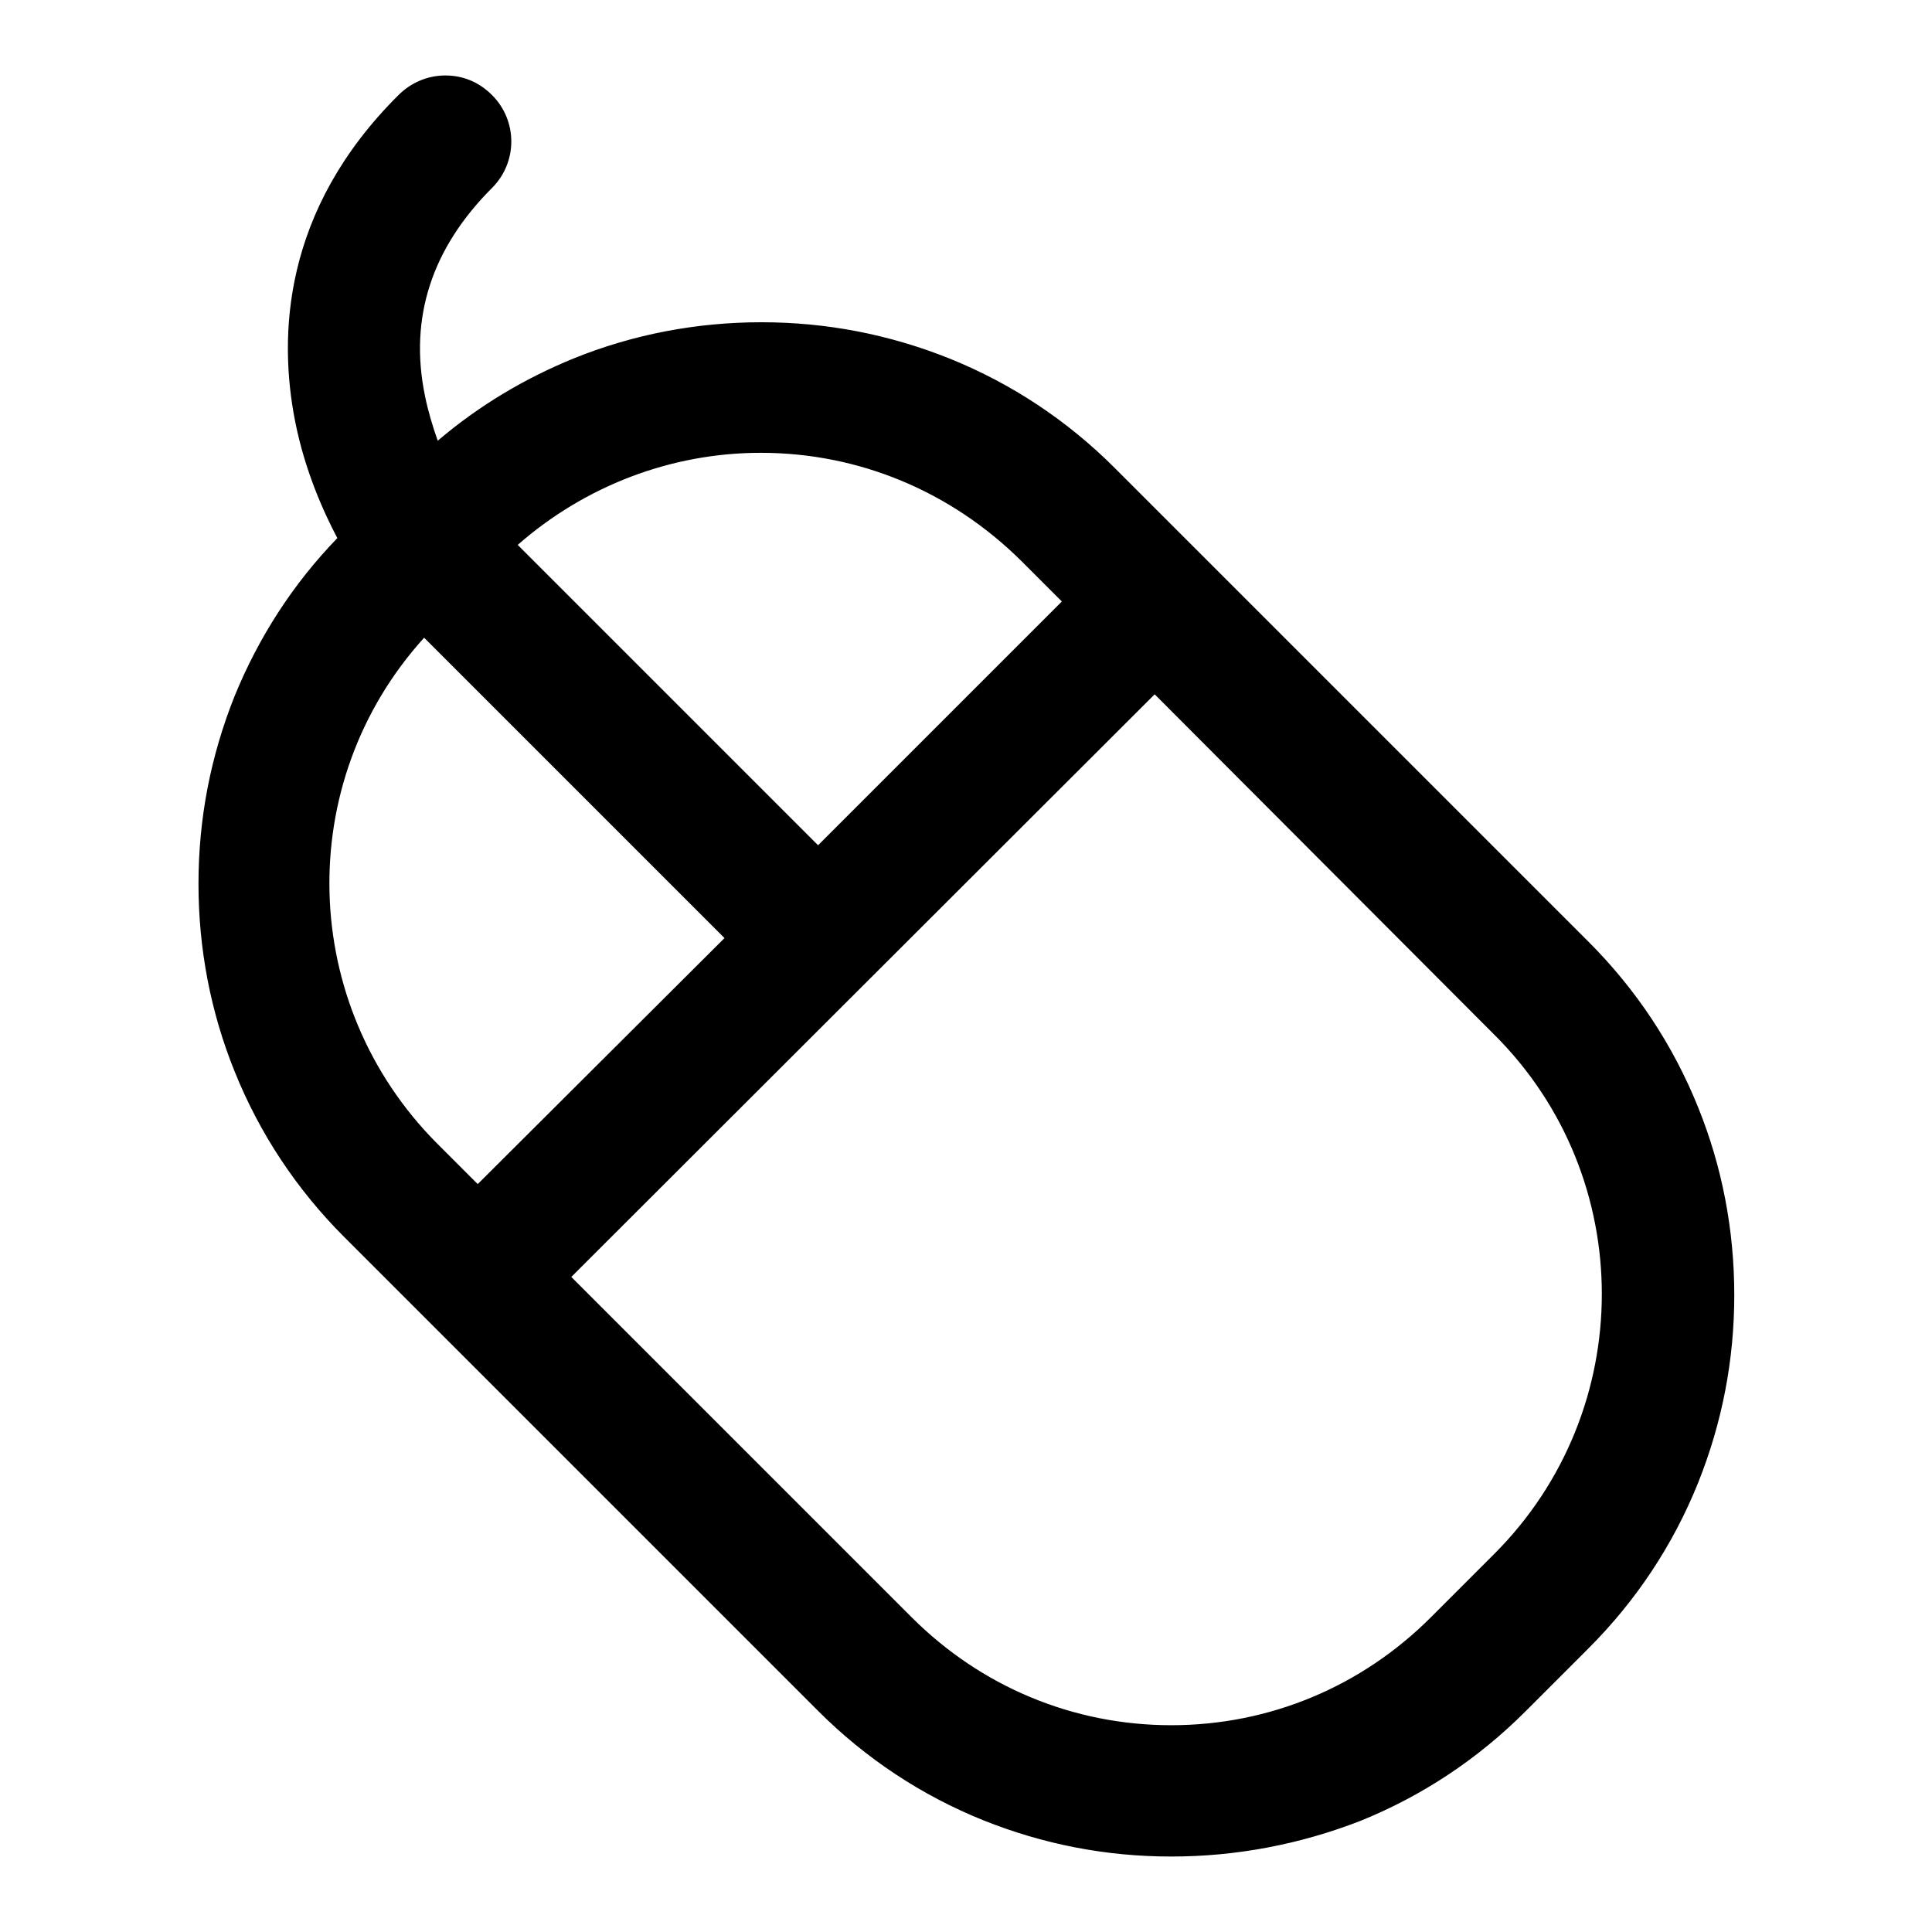
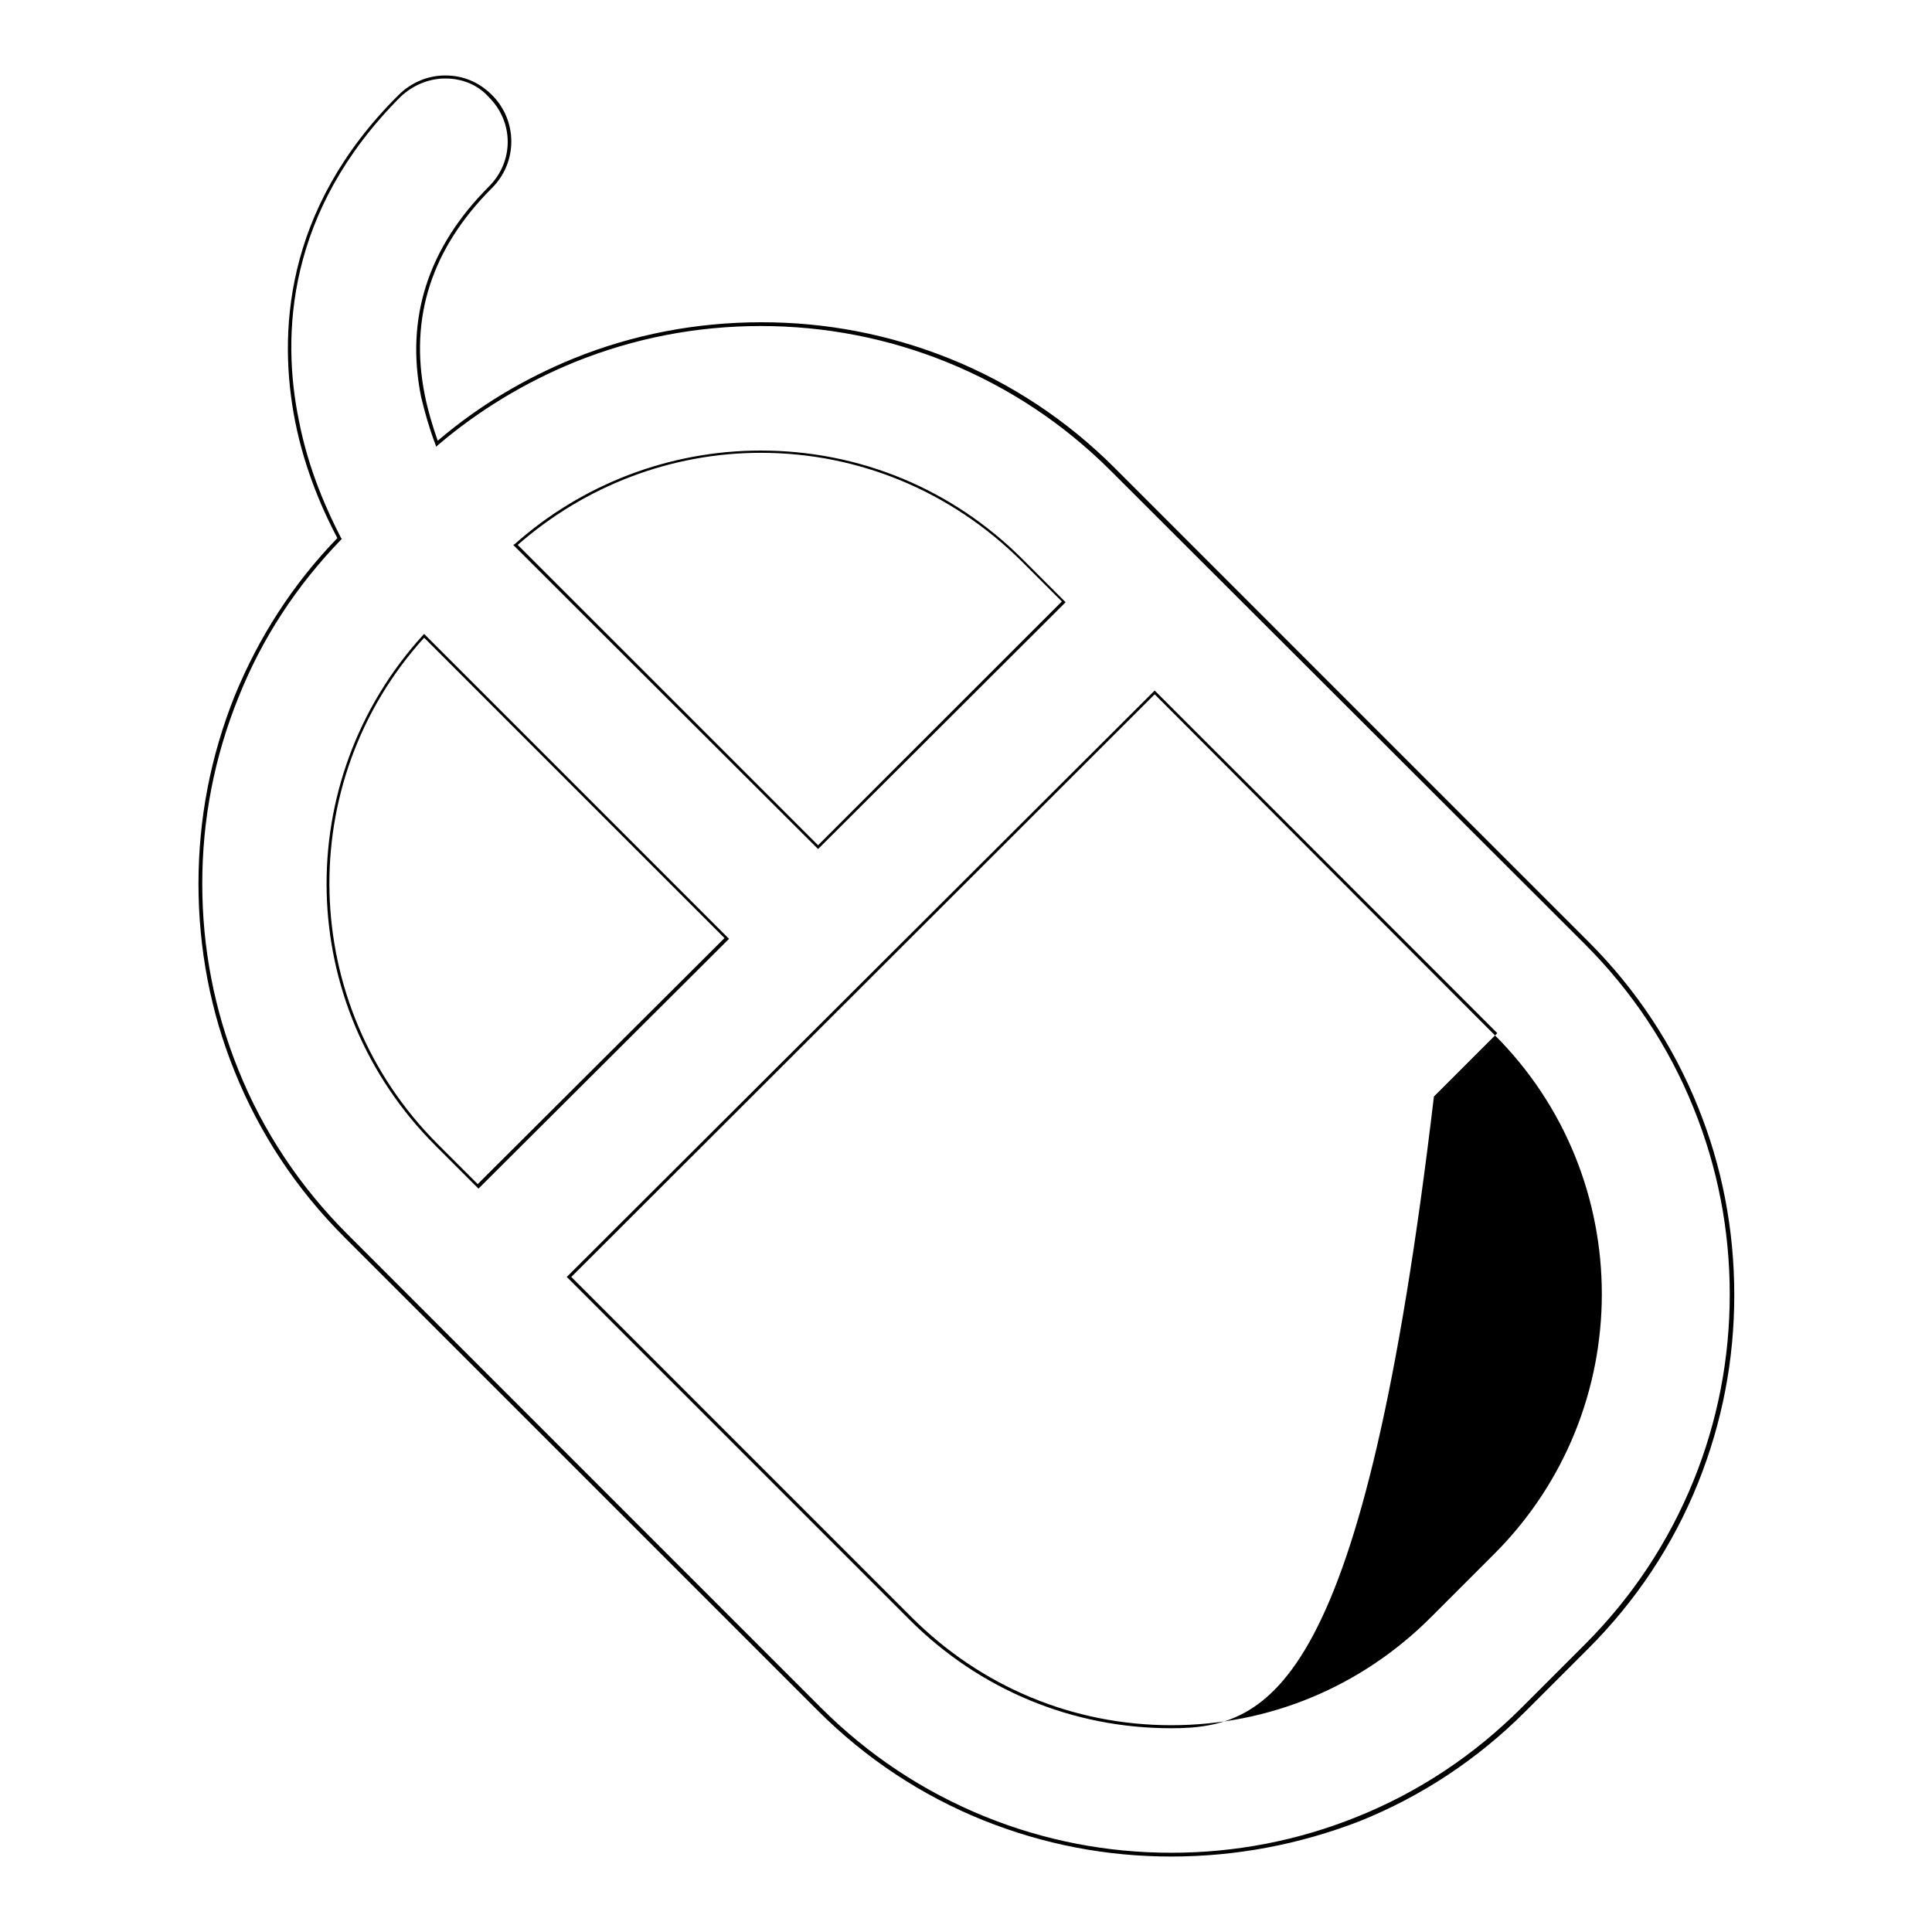
<svg xmlns="http://www.w3.org/2000/svg" version="1.1" x="0px" y="0px" viewBox="0 0 256 256" enable-background="new 0 0 256 256" xml:space="preserve">
  <g>
    <g>
      <g>
        <g>
-           <path fill="#000000" d="M229.5,171.5c0-8.5-1.6-16.9-4.8-24.8c-3.3-8.2-8.2-15.5-14.5-21.8l-62.8-62.8c-6.3-6.3-13.6-11.2-21.8-14.5c-7.9-3.2-16.2-4.8-24.8-4.8c-8.5,0-16.9,1.6-24.8,4.8c-6.6,2.7-12.7,6.4-18.1,11.1c-0.7-1.9-1.4-4-1.9-6.3C54,42,57,32.7,65,24.7c3.3-3.3,3.3-8.7,0-12c-3.3-3.3-8.7-3.3-12,0C37.7,27.9,37.1,44.5,39.4,55.7c1.3,6.6,3.7,12,5.6,15.6c-5.9,6.1-10.5,13.1-13.7,21c-3.2,7.9-4.8,16.2-4.8,24.8c0,8.5,1.6,16.9,4.8,24.8c3.3,8.2,8.2,15.5,14.5,21.8l62.8,62.8c6.3,6.3,13.6,11.2,21.8,14.5c7.9,3.2,16.2,4.8,24.8,4.8s16.9-1.6,24.8-4.8c8.2-3.3,15.5-8.2,21.8-14.5l8.4-8.4c6.3-6.3,11.2-13.6,14.5-21.8C227.9,188.4,229.5,180.1,229.5,171.5z M100.8,59.8c12.5,0,25,4.8,34.6,14.3l5.6,5.6l-32.6,32.6L68.3,72.2C77.5,63.9,89.2,59.8,100.8,59.8z M56.2,84.2l40.1,40.1l-32.9,32.9l-5.6-5.6C39.3,133.1,38.8,103.4,56.2,84.2z M198.2,206.1l-8.4,8.4c-9.5,9.5-22.1,14.3-34.6,14.3s-25-4.8-34.6-14.3l-45.2-45.2l38.9-38.9L153,91.7l45.2,45.2C217.3,156,217.3,187,198.2,206.1z" />
-           <path fill="#000000" d="M155.2,246c-8.6,0-16.9-1.6-24.9-4.8c-8.2-3.3-15.6-8.2-21.9-14.5l-62.8-62.8c-6.3-6.3-11.2-13.7-14.5-21.9c-3.2-7.9-4.8-16.3-4.8-24.9c0-8.6,1.6-16.9,4.8-24.9c3.2-7.8,7.7-14.8,13.6-20.9c-1.8-3.4-4.3-8.9-5.6-15.5c-2.2-11.2-1.7-27.9,13.7-43.2c1.6-1.6,3.8-2.6,6.2-2.6s4.5,0.9,6.2,2.6c3.4,3.4,3.4,8.9,0,12.3c-8,8-11,17.2-8.9,27.5c0.4,2,1,4,1.7,6c5.4-4.6,11.4-8.2,18-10.9c7.9-3.2,16.3-4.8,24.9-4.8c8.6,0,16.9,1.6,24.9,4.8c8.2,3.3,15.6,8.2,21.9,14.5l62.8,62.8c6.3,6.3,11.2,13.7,14.5,21.9c3.2,7.9,4.8,16.3,4.8,24.9s-1.6,16.9-4.8,24.9c-3.3,8.2-8.2,15.6-14.5,21.9l-8.4,8.4c-6.3,6.3-13.7,11.2-21.9,14.5C172.2,244.4,163.8,246,155.2,246z M59,10.4c-2.2,0-4.3,0.9-5.9,2.4C37.9,28,37.3,44.5,39.6,55.7c1.3,6.7,3.8,12.1,5.6,15.6l0.1,0.1l-0.1,0.1c-5.9,6.1-10.5,13.1-13.6,20.9c-3.2,7.9-4.8,16.2-4.8,24.7c0,8.5,1.6,16.8,4.8,24.7c3.3,8.2,8.2,15.5,14.4,21.7l62.8,62.8c6.3,6.3,13.6,11.1,21.7,14.4c7.9,3.2,16.2,4.8,24.7,4.8c8.5,0,16.8-1.6,24.7-4.8c8.2-3.3,15.5-8.2,21.7-14.4l8.4-8.4c6.3-6.3,11.1-13.6,14.4-21.7c3.2-7.9,4.8-16.2,4.8-24.7c0-8.5-1.6-16.8-4.8-24.7c-3.3-8.2-8.2-15.5-14.4-21.7l-62.8-62.7c-6.3-6.3-13.6-11.1-21.7-14.4c-7.9-3.2-16.2-4.8-24.7-4.8c-8.5,0-16.8,1.6-24.7,4.8c-6.6,2.7-12.7,6.4-18.1,11l-0.2,0.2l-0.1-0.3c-0.8-2.1-1.4-4.2-1.9-6.3c-2.1-10.4,0.9-19.8,9-27.9c3.3-3.3,3.3-8.5,0-11.8C63.3,11.2,61.2,10.4,59,10.4z M155.2,229c-13.1,0-25.4-5.1-34.7-14.4l-45.4-45.4L153,91.5l45.4,45.4c19.1,19.1,19.1,50.3,0,69.4l-8.4,8.4C180.7,223.9,168.3,229,155.2,229z M75.7,169.2l45.1,45.1c9.2,9.2,21.4,14.3,34.4,14.3s25.2-5.1,34.4-14.3l8.4-8.4c19-19,19-49.9,0-68.8L153,92L75.7,169.2z M63.4,157.5l-5.7-5.7c-18.6-18.6-19.3-48.3-1.6-67.7l0.1-0.1l40.4,40.4L63.4,157.5z M56.2,84.5c-17.4,19.2-16.6,48.6,1.7,67l5.4,5.4L96,124.3L56.2,84.5z M108.4,112.5L68,72.2l0.2-0.1c9-8,20.6-12.4,32.6-12.4c13.1,0,25.4,5.1,34.7,14.4l5.7,5.7L108.4,112.5z M68.6,72.2l39.8,39.8l32.3-32.3l-5.4-5.4C126,65.1,113.8,60,100.8,60C88.9,60,77.5,64.4,68.6,72.2z" />
+           <path fill="#000000" d="M155.2,246c-8.6,0-16.9-1.6-24.9-4.8c-8.2-3.3-15.6-8.2-21.9-14.5l-62.8-62.8c-6.3-6.3-11.2-13.7-14.5-21.9c-3.2-7.9-4.8-16.3-4.8-24.9c0-8.6,1.6-16.9,4.8-24.9c3.2-7.8,7.7-14.8,13.6-20.9c-1.8-3.4-4.3-8.9-5.6-15.5c-2.2-11.2-1.7-27.9,13.7-43.2c1.6-1.6,3.8-2.6,6.2-2.6s4.5,0.9,6.2,2.6c3.4,3.4,3.4,8.9,0,12.3c-8,8-11,17.2-8.9,27.5c0.4,2,1,4,1.7,6c5.4-4.6,11.4-8.2,18-10.9c7.9-3.2,16.3-4.8,24.9-4.8c8.6,0,16.9,1.6,24.9,4.8c8.2,3.3,15.6,8.2,21.9,14.5l62.8,62.8c6.3,6.3,11.2,13.7,14.5,21.9c3.2,7.9,4.8,16.3,4.8,24.9s-1.6,16.9-4.8,24.9c-3.3,8.2-8.2,15.6-14.5,21.9l-8.4,8.4c-6.3,6.3-13.7,11.2-21.9,14.5C172.2,244.4,163.8,246,155.2,246z M59,10.4c-2.2,0-4.3,0.9-5.9,2.4C37.9,28,37.3,44.5,39.6,55.7c1.3,6.7,3.8,12.1,5.6,15.6l0.1,0.1l-0.1,0.1c-5.9,6.1-10.5,13.1-13.6,20.9c-3.2,7.9-4.8,16.2-4.8,24.7c0,8.5,1.6,16.8,4.8,24.7c3.3,8.2,8.2,15.5,14.4,21.7l62.8,62.8c6.3,6.3,13.6,11.1,21.7,14.4c7.9,3.2,16.2,4.8,24.7,4.8c8.5,0,16.8-1.6,24.7-4.8c8.2-3.3,15.5-8.2,21.7-14.4l8.4-8.4c6.3-6.3,11.1-13.6,14.4-21.7c3.2-7.9,4.8-16.2,4.8-24.7c0-8.5-1.6-16.8-4.8-24.7c-3.3-8.2-8.2-15.5-14.4-21.7l-62.8-62.7c-6.3-6.3-13.6-11.1-21.7-14.4c-7.9-3.2-16.2-4.8-24.7-4.8c-8.5,0-16.8,1.6-24.7,4.8c-6.6,2.7-12.7,6.4-18.1,11l-0.2,0.2l-0.1-0.3c-0.8-2.1-1.4-4.2-1.9-6.3c-2.1-10.4,0.9-19.8,9-27.9c3.3-3.3,3.3-8.5,0-11.8C63.3,11.2,61.2,10.4,59,10.4z M155.2,229c-13.1,0-25.4-5.1-34.7-14.4l-45.4-45.4L153,91.5l45.4,45.4l-8.4,8.4C180.7,223.9,168.3,229,155.2,229z M75.7,169.2l45.1,45.1c9.2,9.2,21.4,14.3,34.4,14.3s25.2-5.1,34.4-14.3l8.4-8.4c19-19,19-49.9,0-68.8L153,92L75.7,169.2z M63.4,157.5l-5.7-5.7c-18.6-18.6-19.3-48.3-1.6-67.7l0.1-0.1l40.4,40.4L63.4,157.5z M56.2,84.5c-17.4,19.2-16.6,48.6,1.7,67l5.4,5.4L96,124.3L56.2,84.5z M108.4,112.5L68,72.2l0.2-0.1c9-8,20.6-12.4,32.6-12.4c13.1,0,25.4,5.1,34.7,14.4l5.7,5.7L108.4,112.5z M68.6,72.2l39.8,39.8l32.3-32.3l-5.4-5.4C126,65.1,113.8,60,100.8,60C88.9,60,77.5,64.4,68.6,72.2z" />
        </g>
      </g>
      <g />
      <g />
      <g />
      <g />
      <g />
      <g />
      <g />
      <g />
      <g />
      <g />
      <g />
      <g />
      <g />
      <g />
      <g />
    </g>
  </g>
</svg>